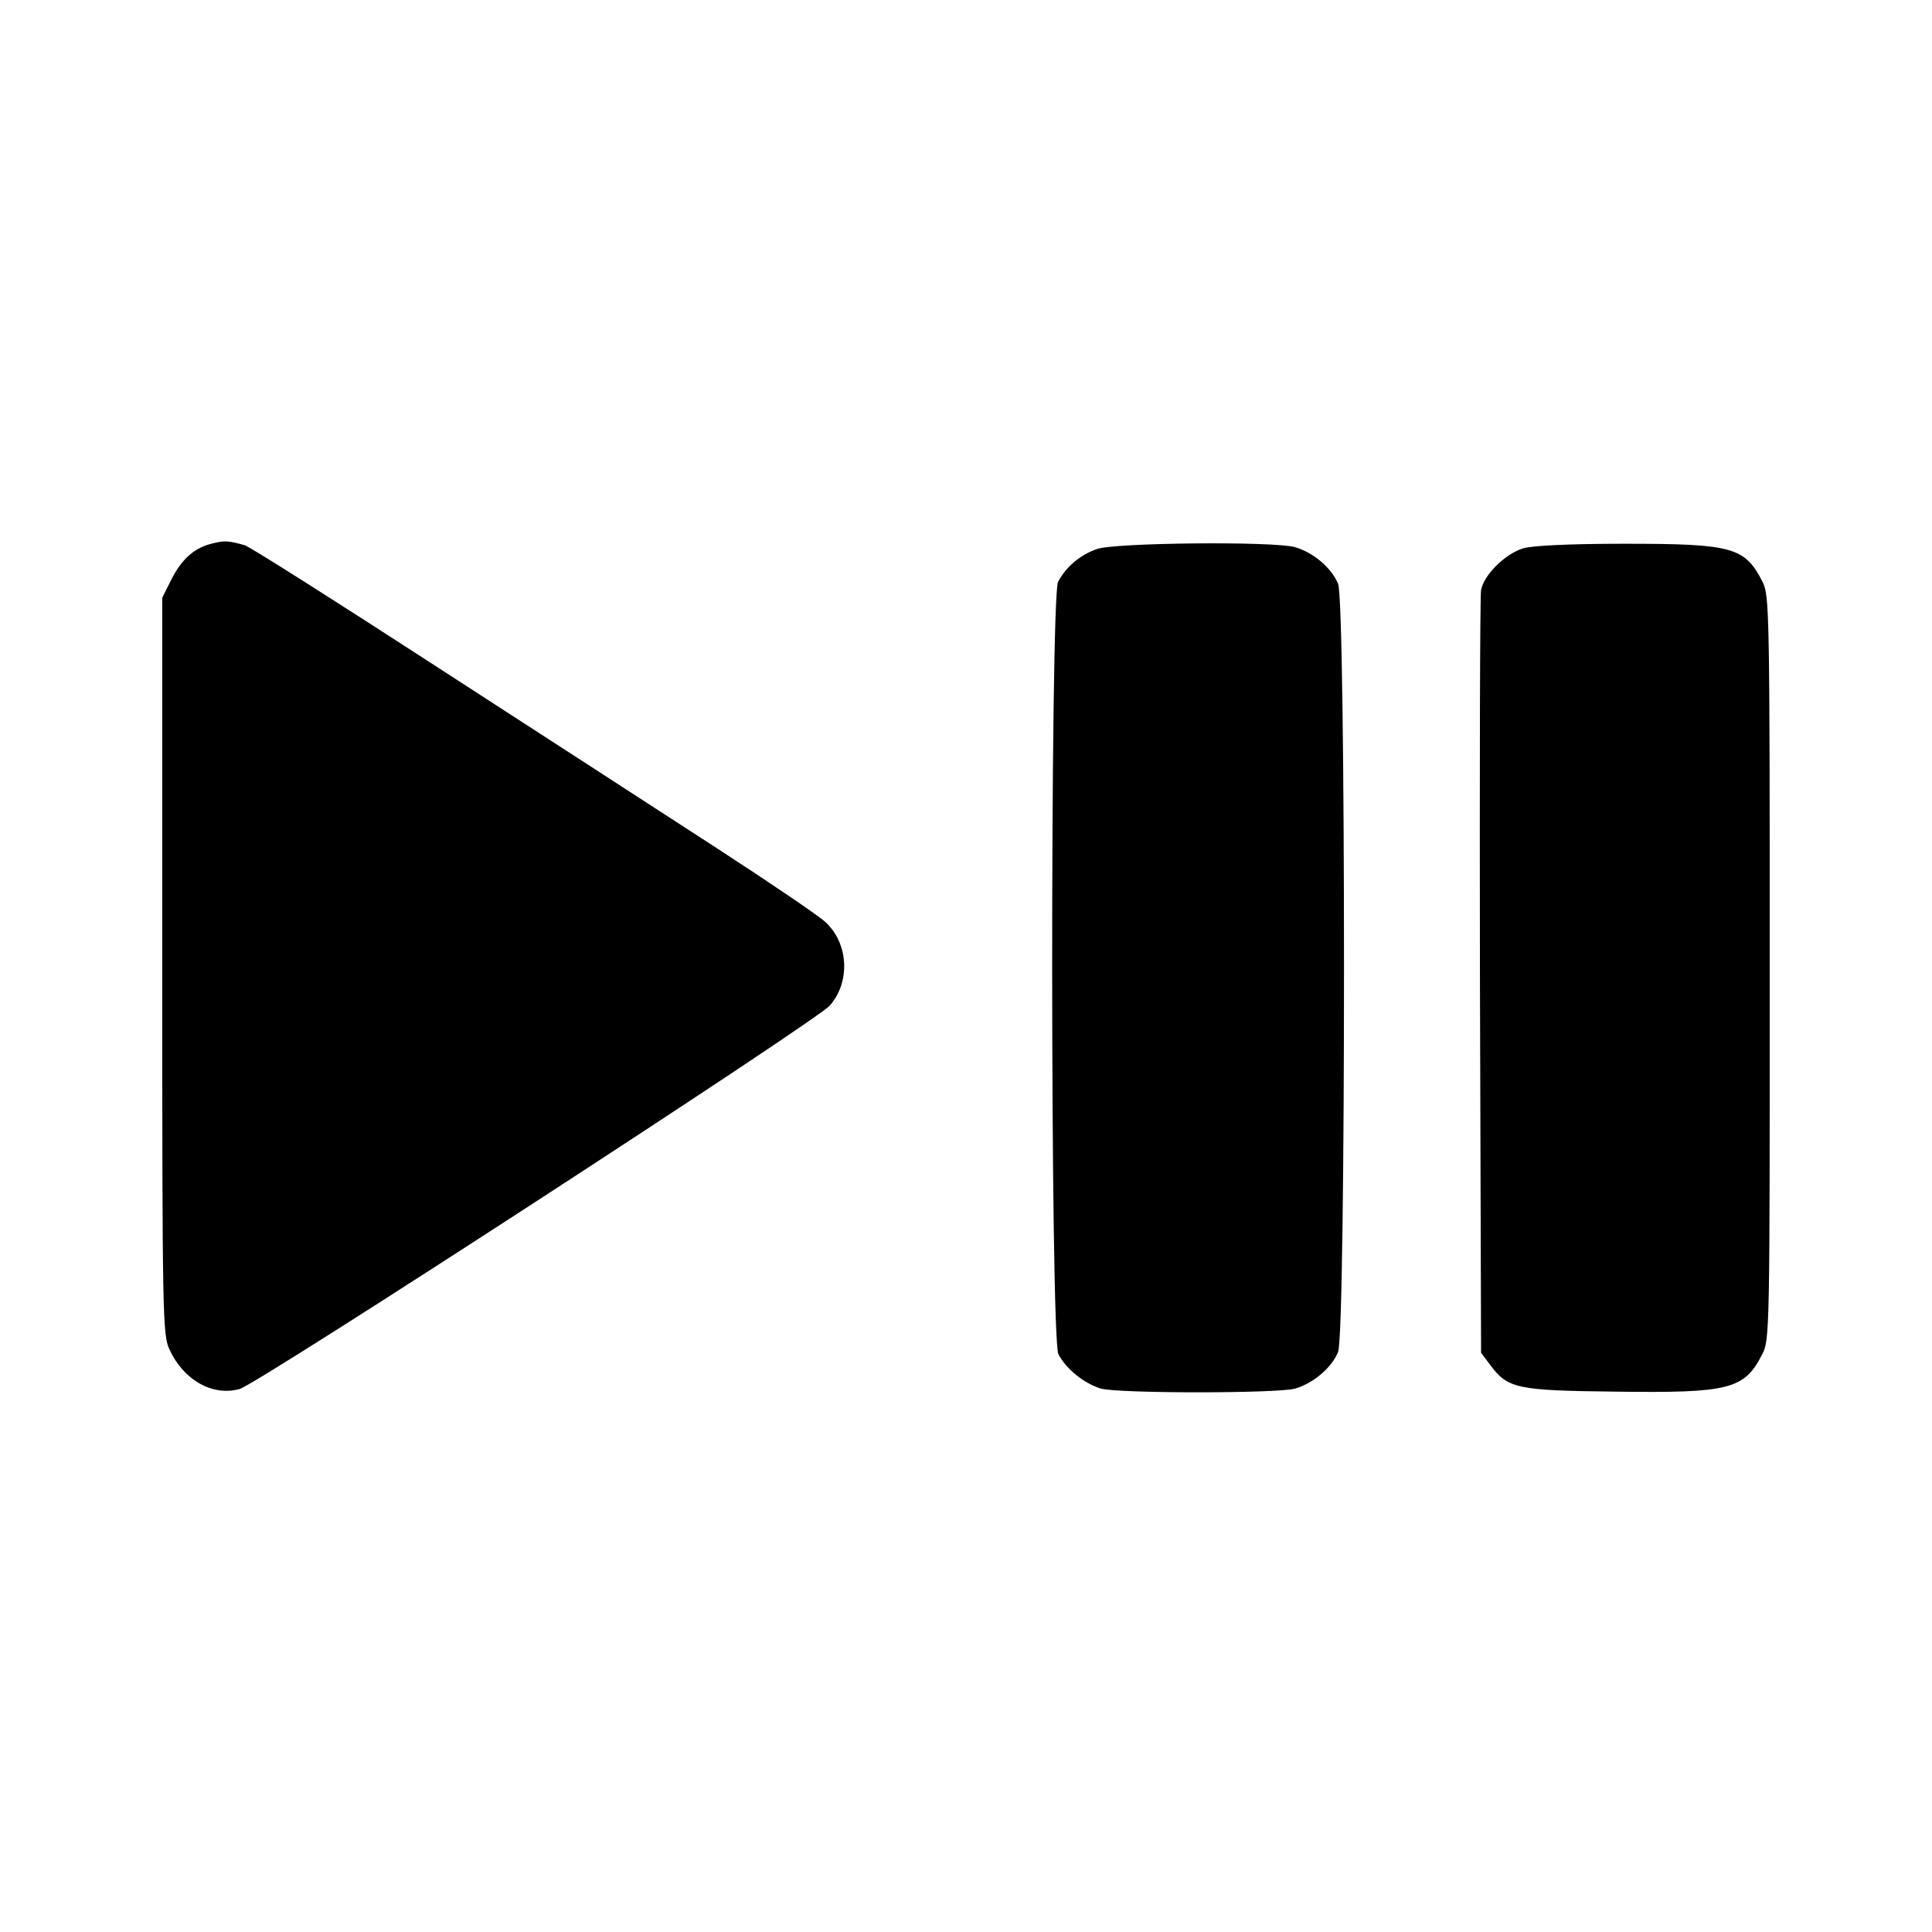
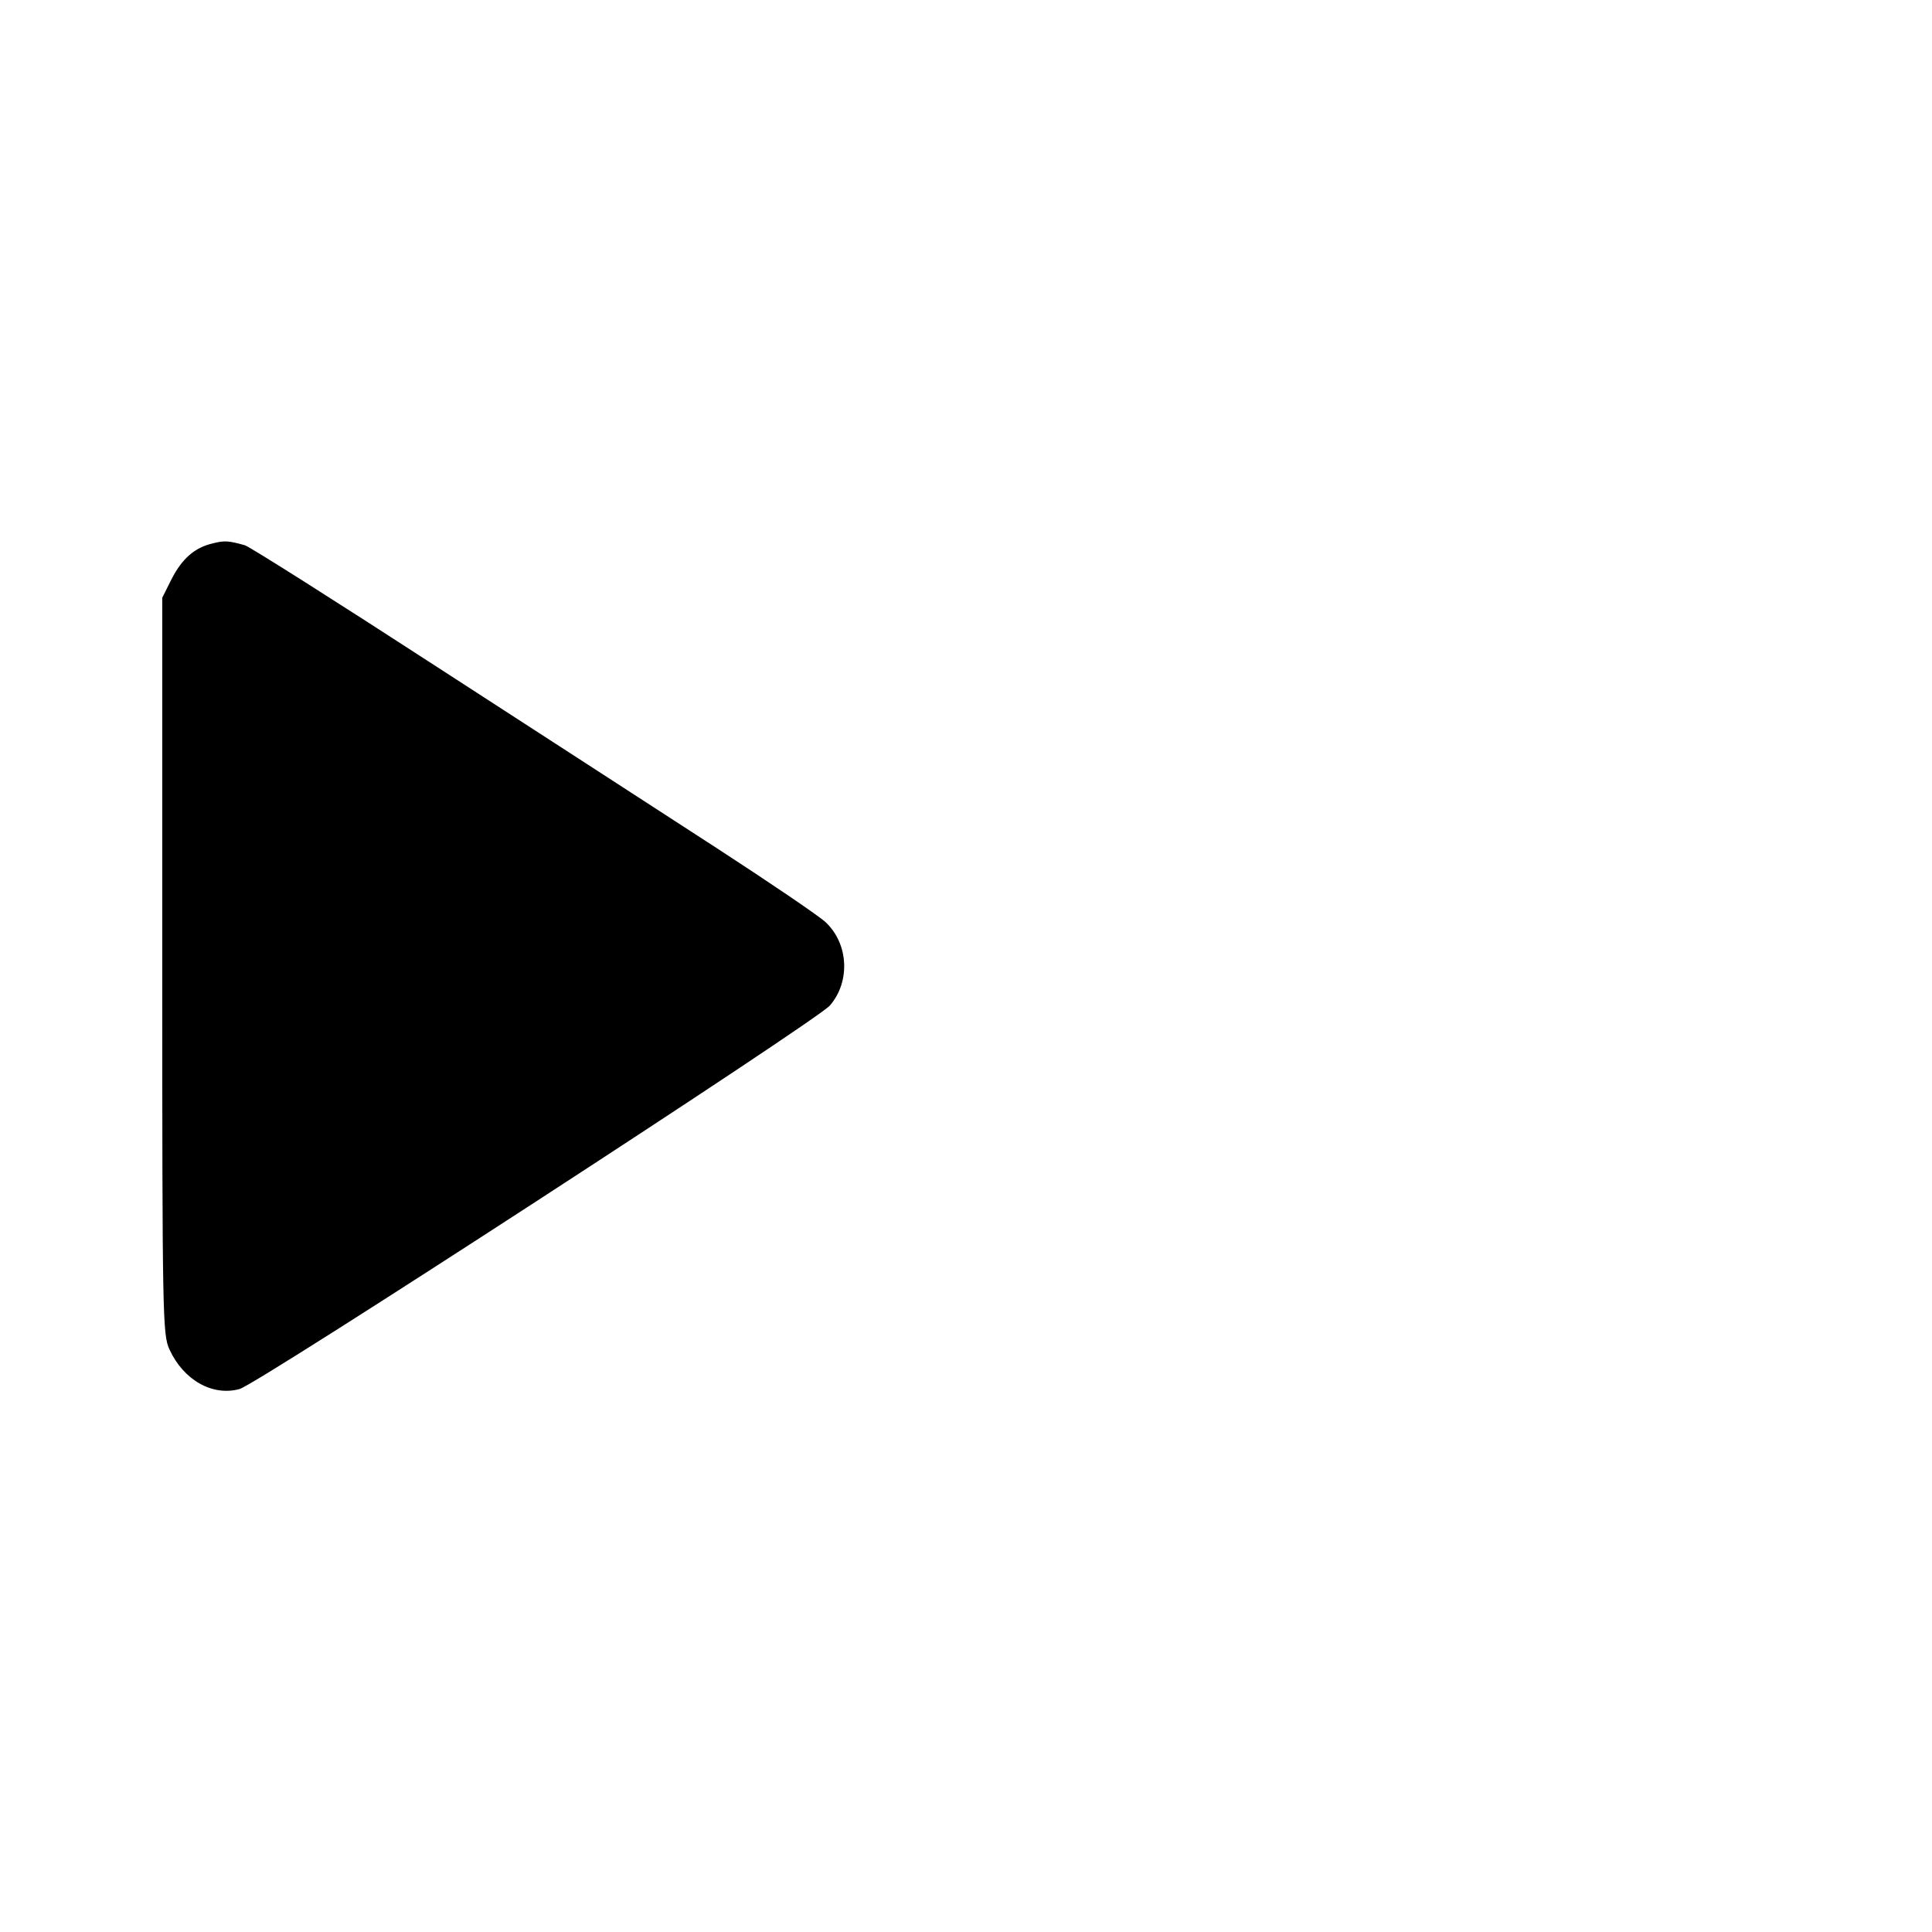
<svg xmlns="http://www.w3.org/2000/svg" version="1.0" width="512pt" height="512pt" viewBox="0 0 512 512" preserveAspectRatio="xMidYMid meet">
  <g transform="translate(0,512) scale(0.1,-0.1)" fill="#000000" stroke="none">
    <path d="M564 3680 c-48 -11 -81 -40 -109 -94 l-25 -50 0 -975 c0 -931 1 -978 19 -1017 37 -81 114 -125 186 -105 48 13 1528 975 1564 1016 55 63 50 164 -11 221 -18 17 -148 105 -288 196 -140 91 -474 307 -741 480 -268 174 -497 319 -510 323 -43 12 -54 13 -85 5z" />
-     <path d="M2907 3665 c-44 -15 -83 -48 -103 -87 -21 -41 -21 -2006 1 -2047 20 -39 69 -78 113 -91 48 -13 466 -13 514 0 48 14 97 55 114 97 21 48 21 1988 0 2036 -17 42 -66 83 -114 97 -57 16 -478 12 -525 -5z" />
-     <path d="M4037 3667 c-49 -15 -105 -71 -112 -111 -3 -17 -4 -479 -3 -1026 l3 -995 24 -32 c47 -63 70 -68 333 -71 301 -4 341 6 388 99 20 37 20 63 20 1024 0 948 -1 987 -19 1023 -47 92 -79 101 -366 101 -147 0 -244 -5 -268 -12z" />
+     <path d="M2907 3665 z" />
  </g>
</svg>